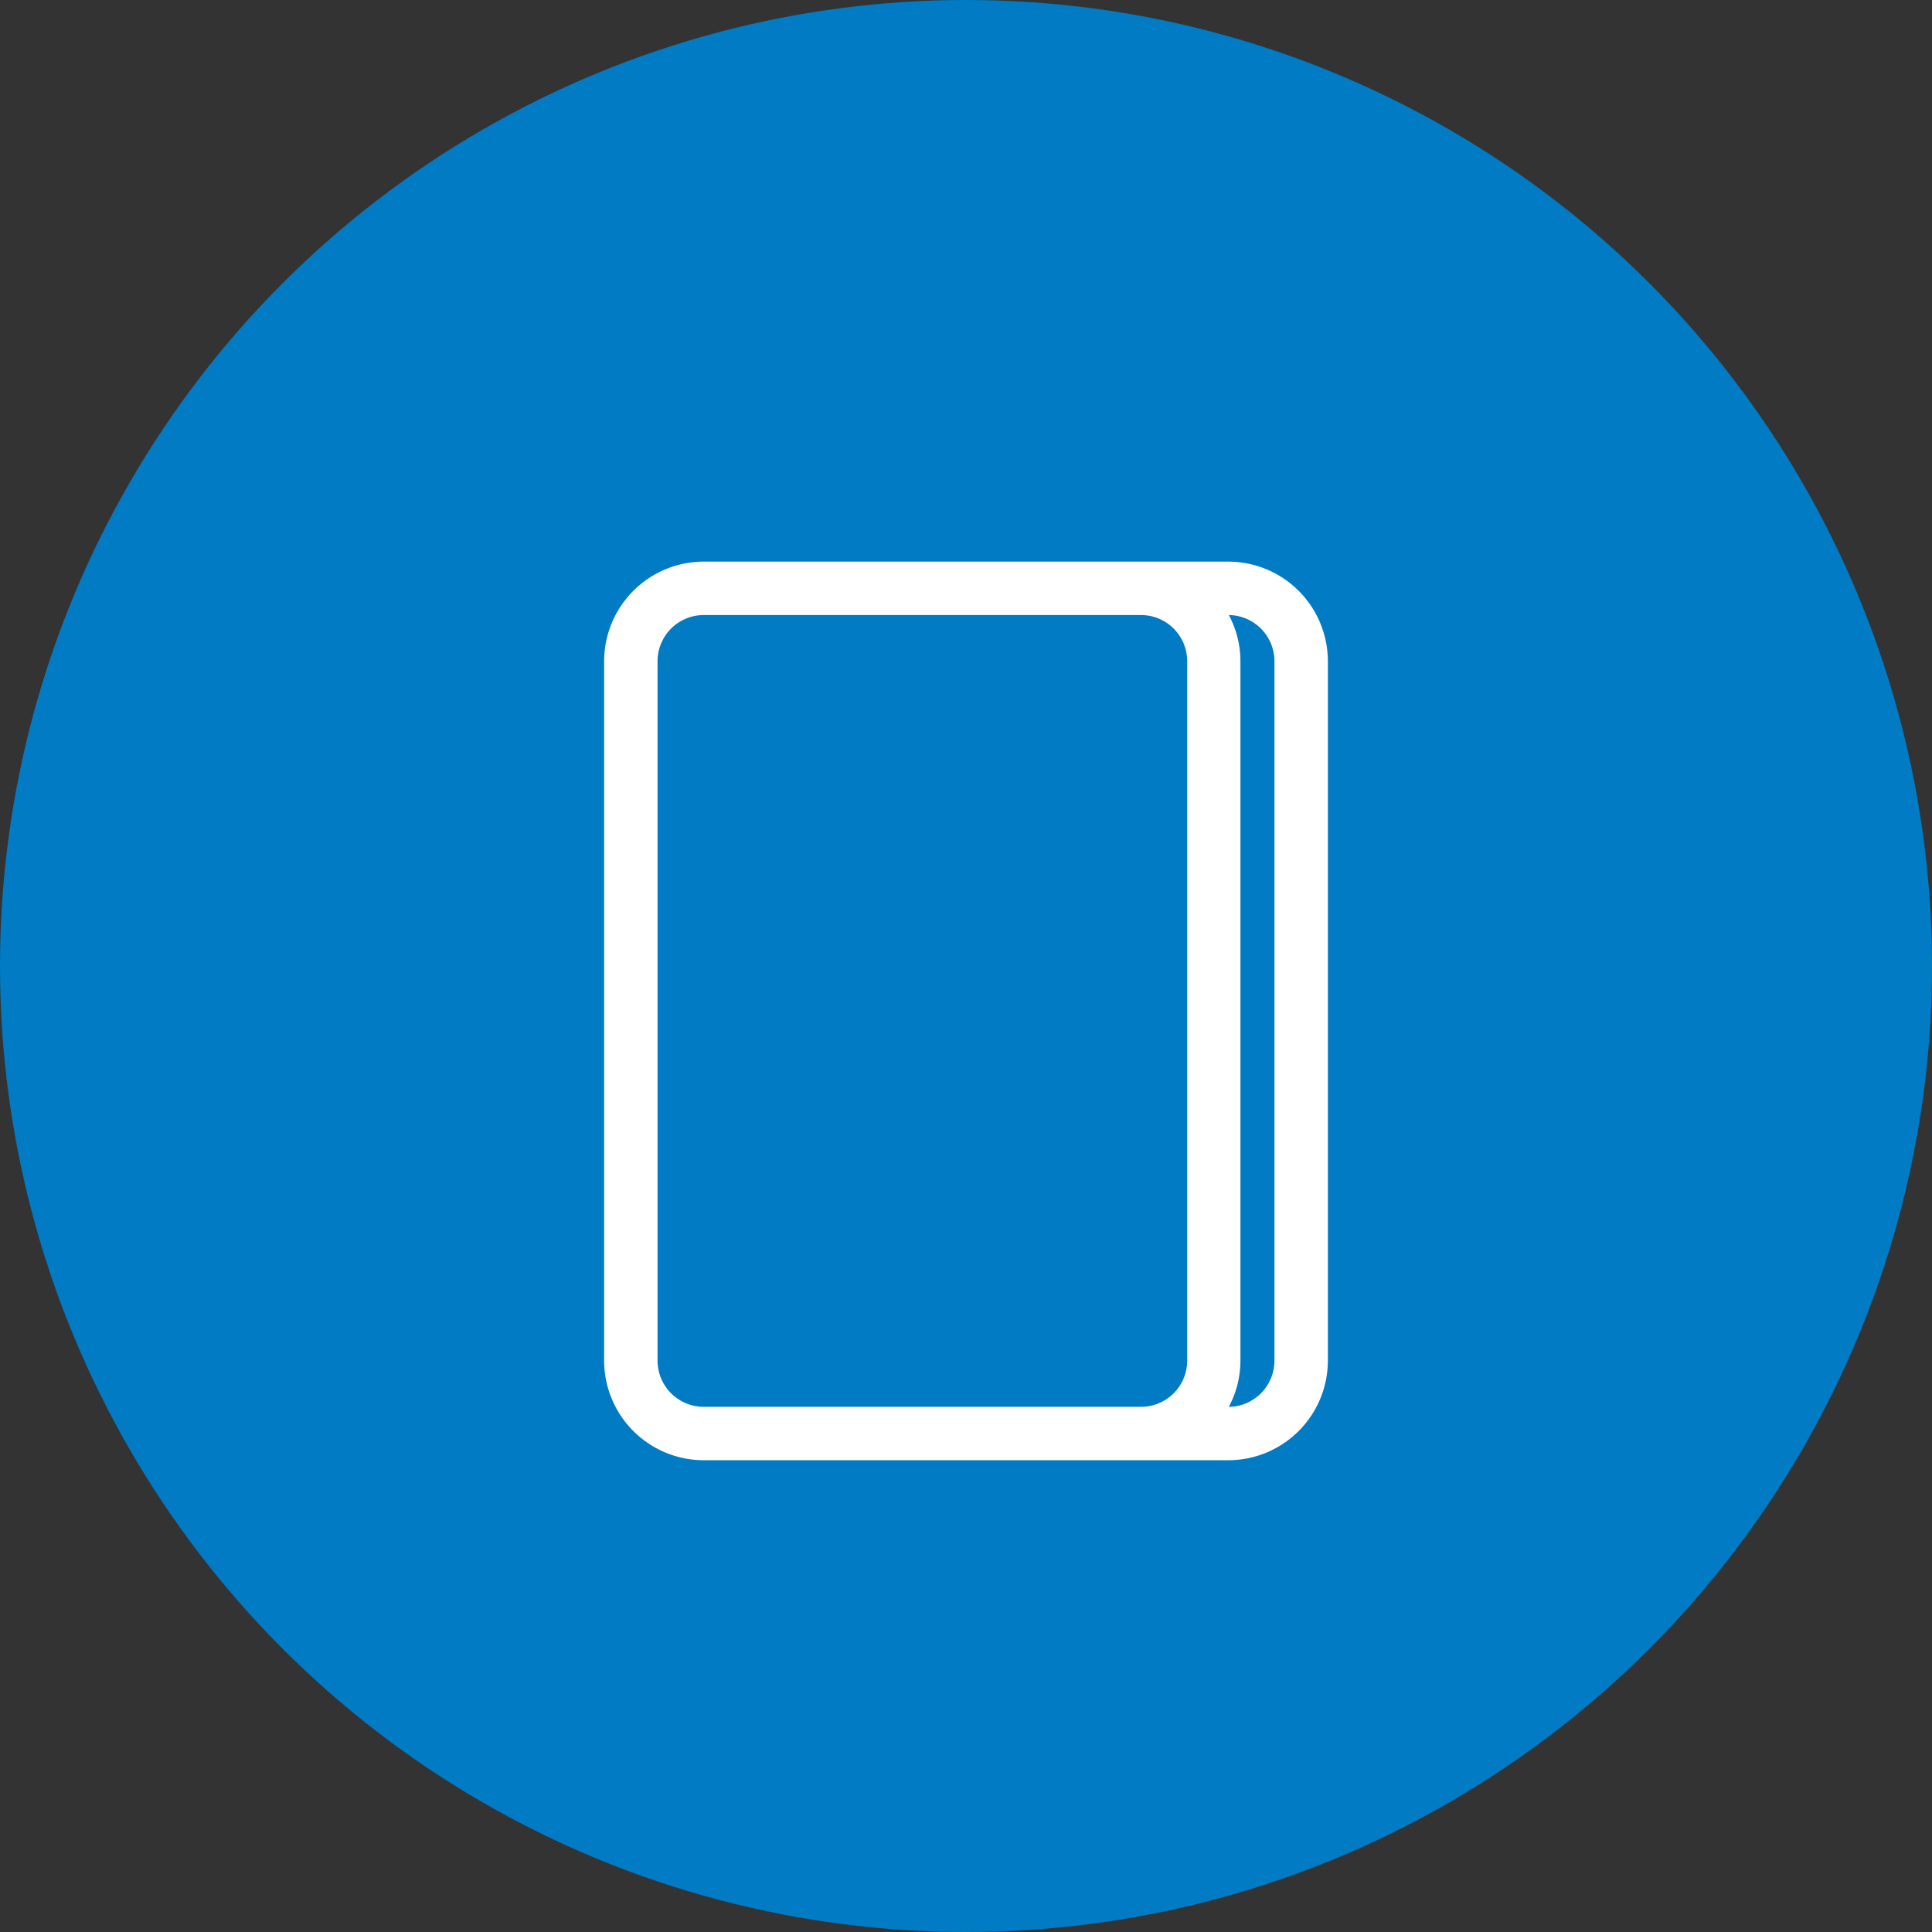
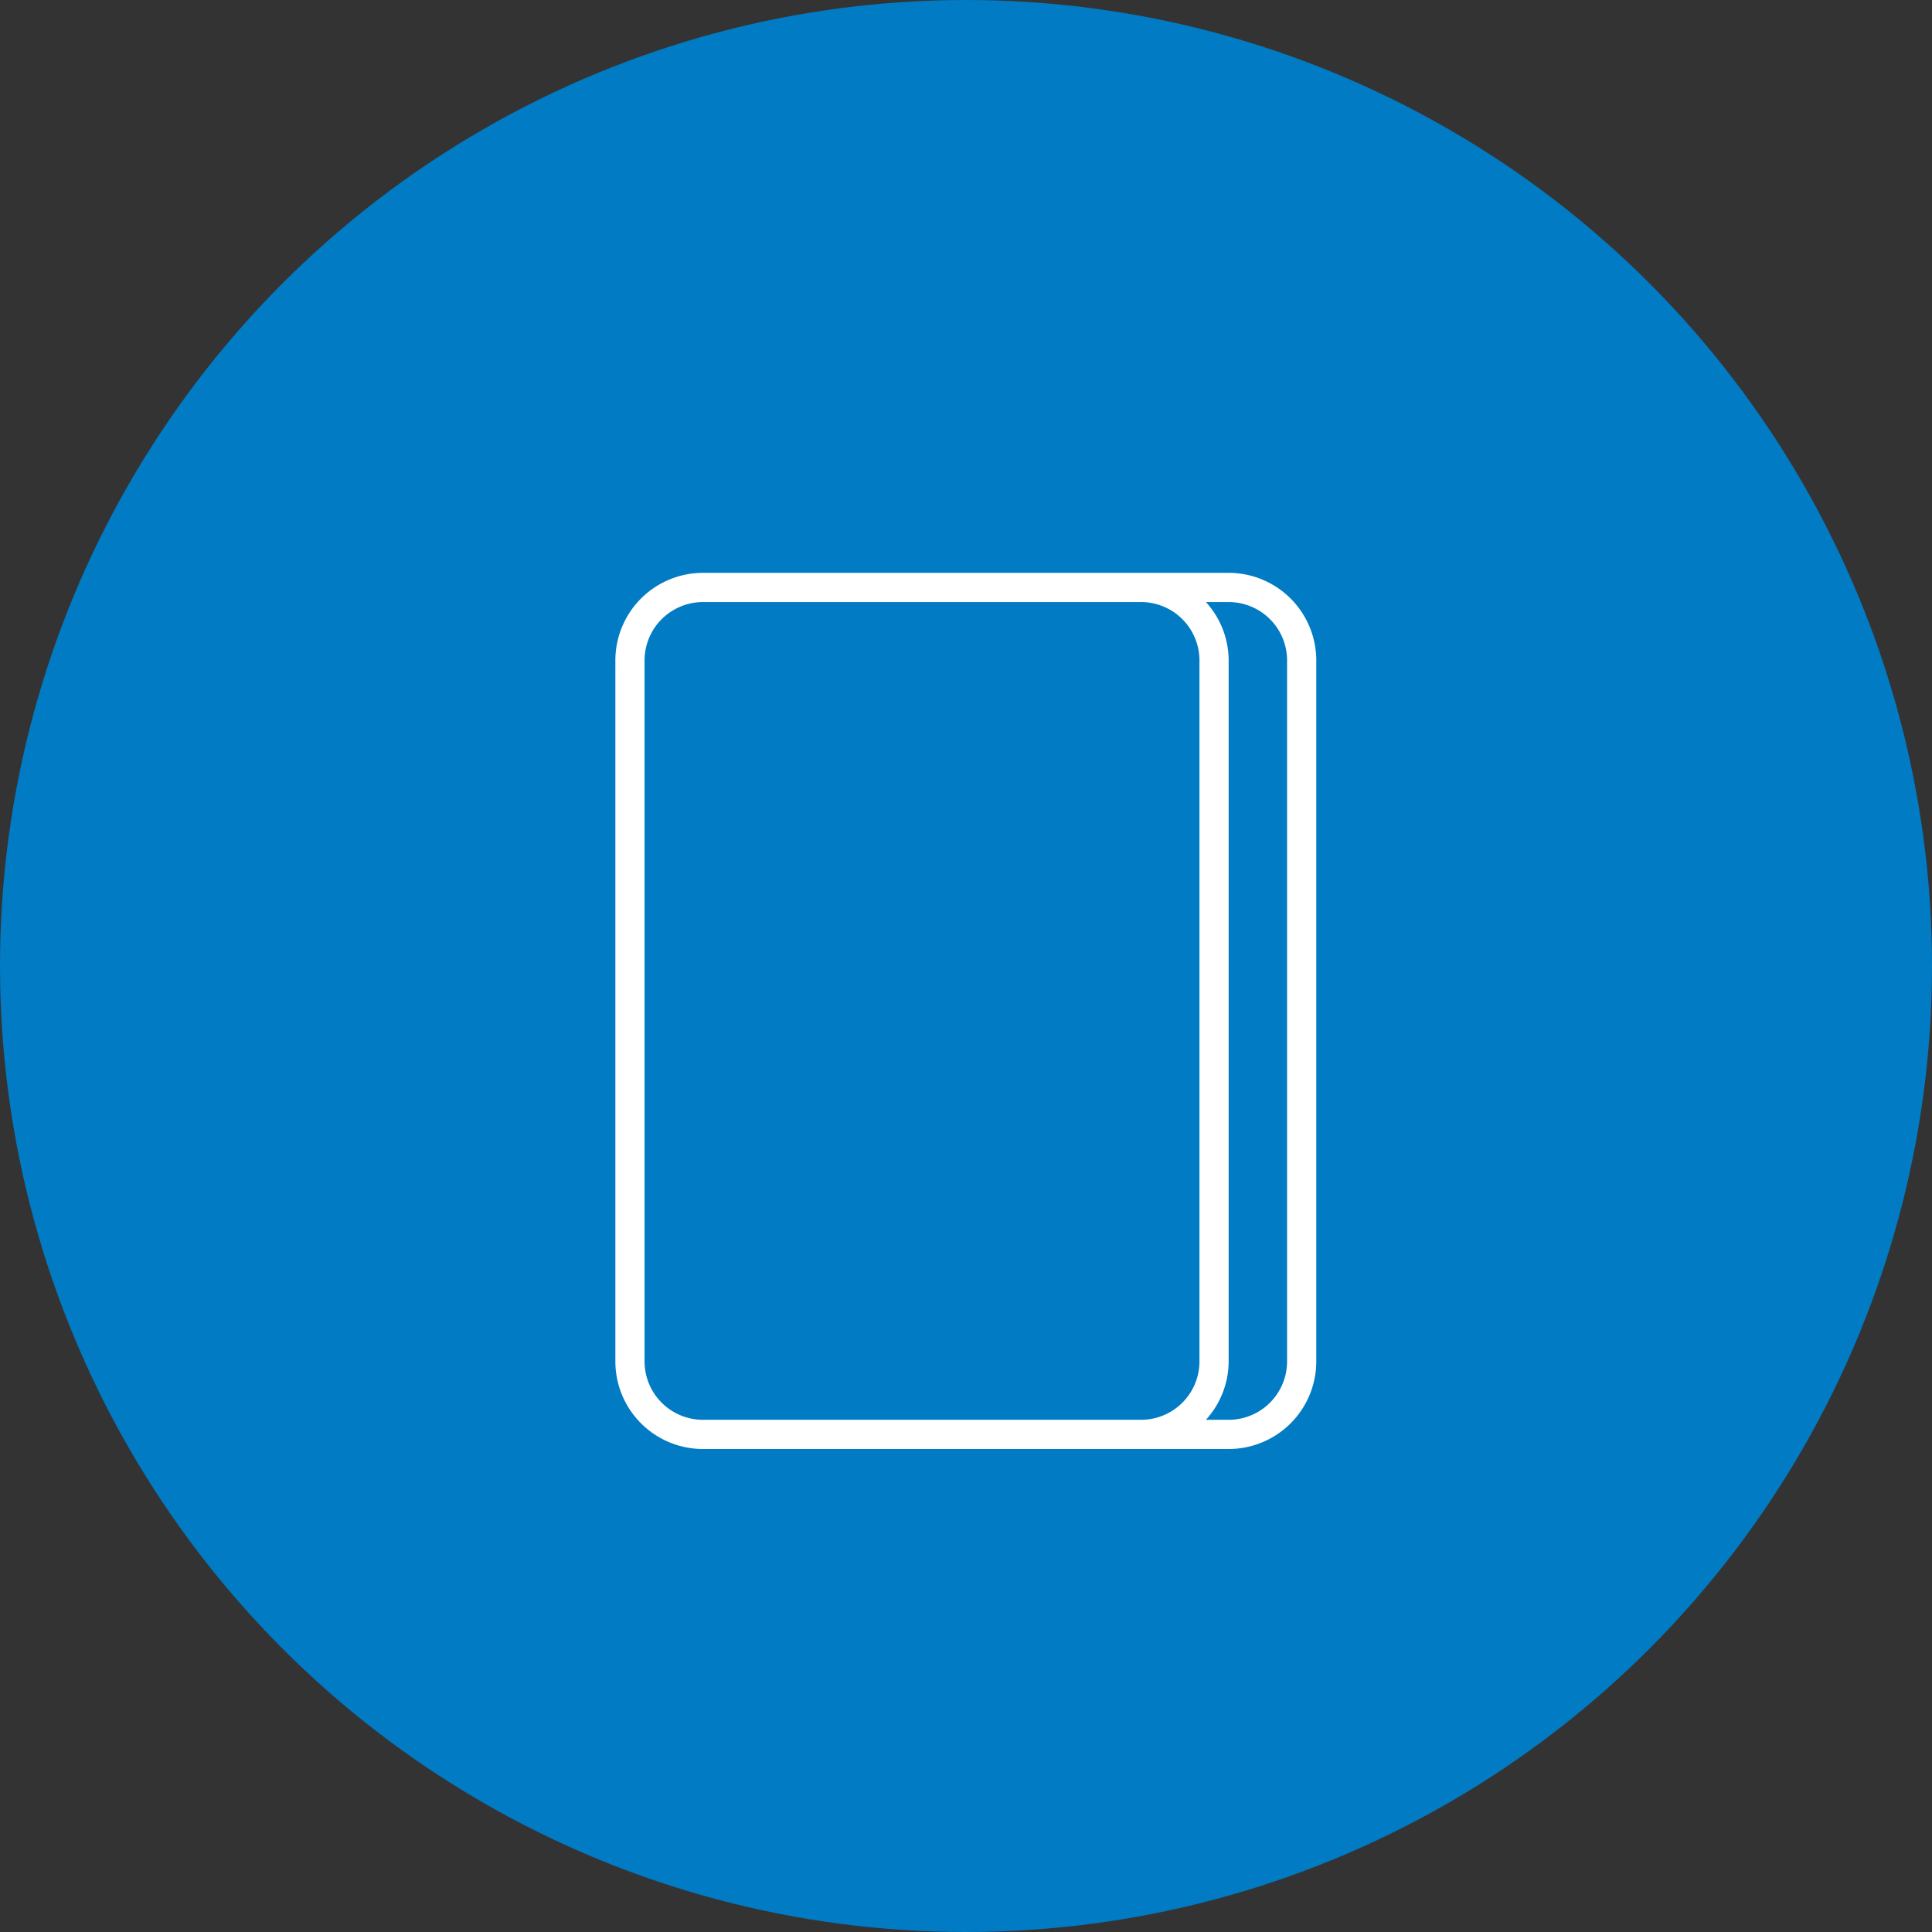
<svg xmlns="http://www.w3.org/2000/svg" id="ic_publicacions" width="43" height="43" viewBox="0 0 43 43">
  <rect x="0" y="0" width="43" height="43" fill="#333333" stroke="none" />
  <circle id="Elipse_6" data-name="Elipse 6" cx="21.5" cy="21.5" r="21.5" fill="#007bc4" />
  <g id="Grupo_42" data-name="Grupo 42" transform="translate(-1003.604 -1573.75)">
    <path id="publish-svgrepo-com" d="M19.6,2.95v15.6a1.95,1.95,0,0,1-1.95,1.95H5.95A1.95,1.95,0,0,1,4,18.55V2.95A1.95,1.95,0,0,1,5.95,1h11.7A1.95,1.95,0,0,1,19.6,2.95Zm-3.9,16.9a1.3,1.3,0,0,0,1.3-1.3V2.95a1.3,1.3,0,0,0-1.3-1.3H5.95a1.3,1.3,0,0,0-1.3,1.3v15.6a1.3,1.3,0,0,0,1.3,1.3Zm3.25-16.9a1.3,1.3,0,0,0-1.3-1.3h-.506a1.936,1.936,0,0,1,.506,1.3v15.6a1.936,1.936,0,0,1-.506,1.3h.506a1.3,1.3,0,0,0,1.3-1.3Z" transform="translate(1013.3 1585.5)" fill="#fff" />
-     <path id="publish-svgrepo-com_-_Contorno" data-name="publish-svgrepo-com - Contorno" d="M5.966.75H17.642a2.219,2.219,0,0,1,2.216,2.216V18.534a2.219,2.219,0,0,1-2.216,2.216H5.966A2.219,2.219,0,0,1,3.75,18.534V2.966A2.219,2.219,0,0,1,5.966.75ZM17.642,20.209a1.678,1.678,0,0,0,1.676-1.676V2.966a1.678,1.678,0,0,0-1.676-1.676H5.966A1.678,1.678,0,0,0,4.291,2.966V18.534a1.678,1.678,0,0,0,1.676,1.676ZM5.966,1.4H15.7a1.569,1.569,0,0,1,1.568,1.568V18.534A1.569,1.569,0,0,1,15.7,20.1H5.966A1.569,1.569,0,0,1,4.4,18.534V2.966A1.569,1.569,0,0,1,5.966,1.4ZM15.7,19.561a1.028,1.028,0,0,0,1.027-1.027V2.966A1.028,1.028,0,0,0,15.7,1.939H5.966A1.028,1.028,0,0,0,4.939,2.966V18.534a1.028,1.028,0,0,0,1.027,1.027ZM16.53,1.4h1.112a1.569,1.569,0,0,1,1.568,1.568V18.534A1.569,1.569,0,0,1,17.642,20.1H16.53l.406-.451a1.67,1.67,0,0,0,.436-1.116V2.966a1.67,1.67,0,0,0-.436-1.116Zm1.124,18.162a1.028,1.028,0,0,0,1.015-1.027V2.966a1.028,1.028,0,0,0-1.015-1.027,2.183,2.183,0,0,1,.258,1.027V18.534A2.183,2.183,0,0,1,17.654,19.561Z" transform="translate(1013.3 1585.5)" fill="#fff" />
  </g>
</svg>